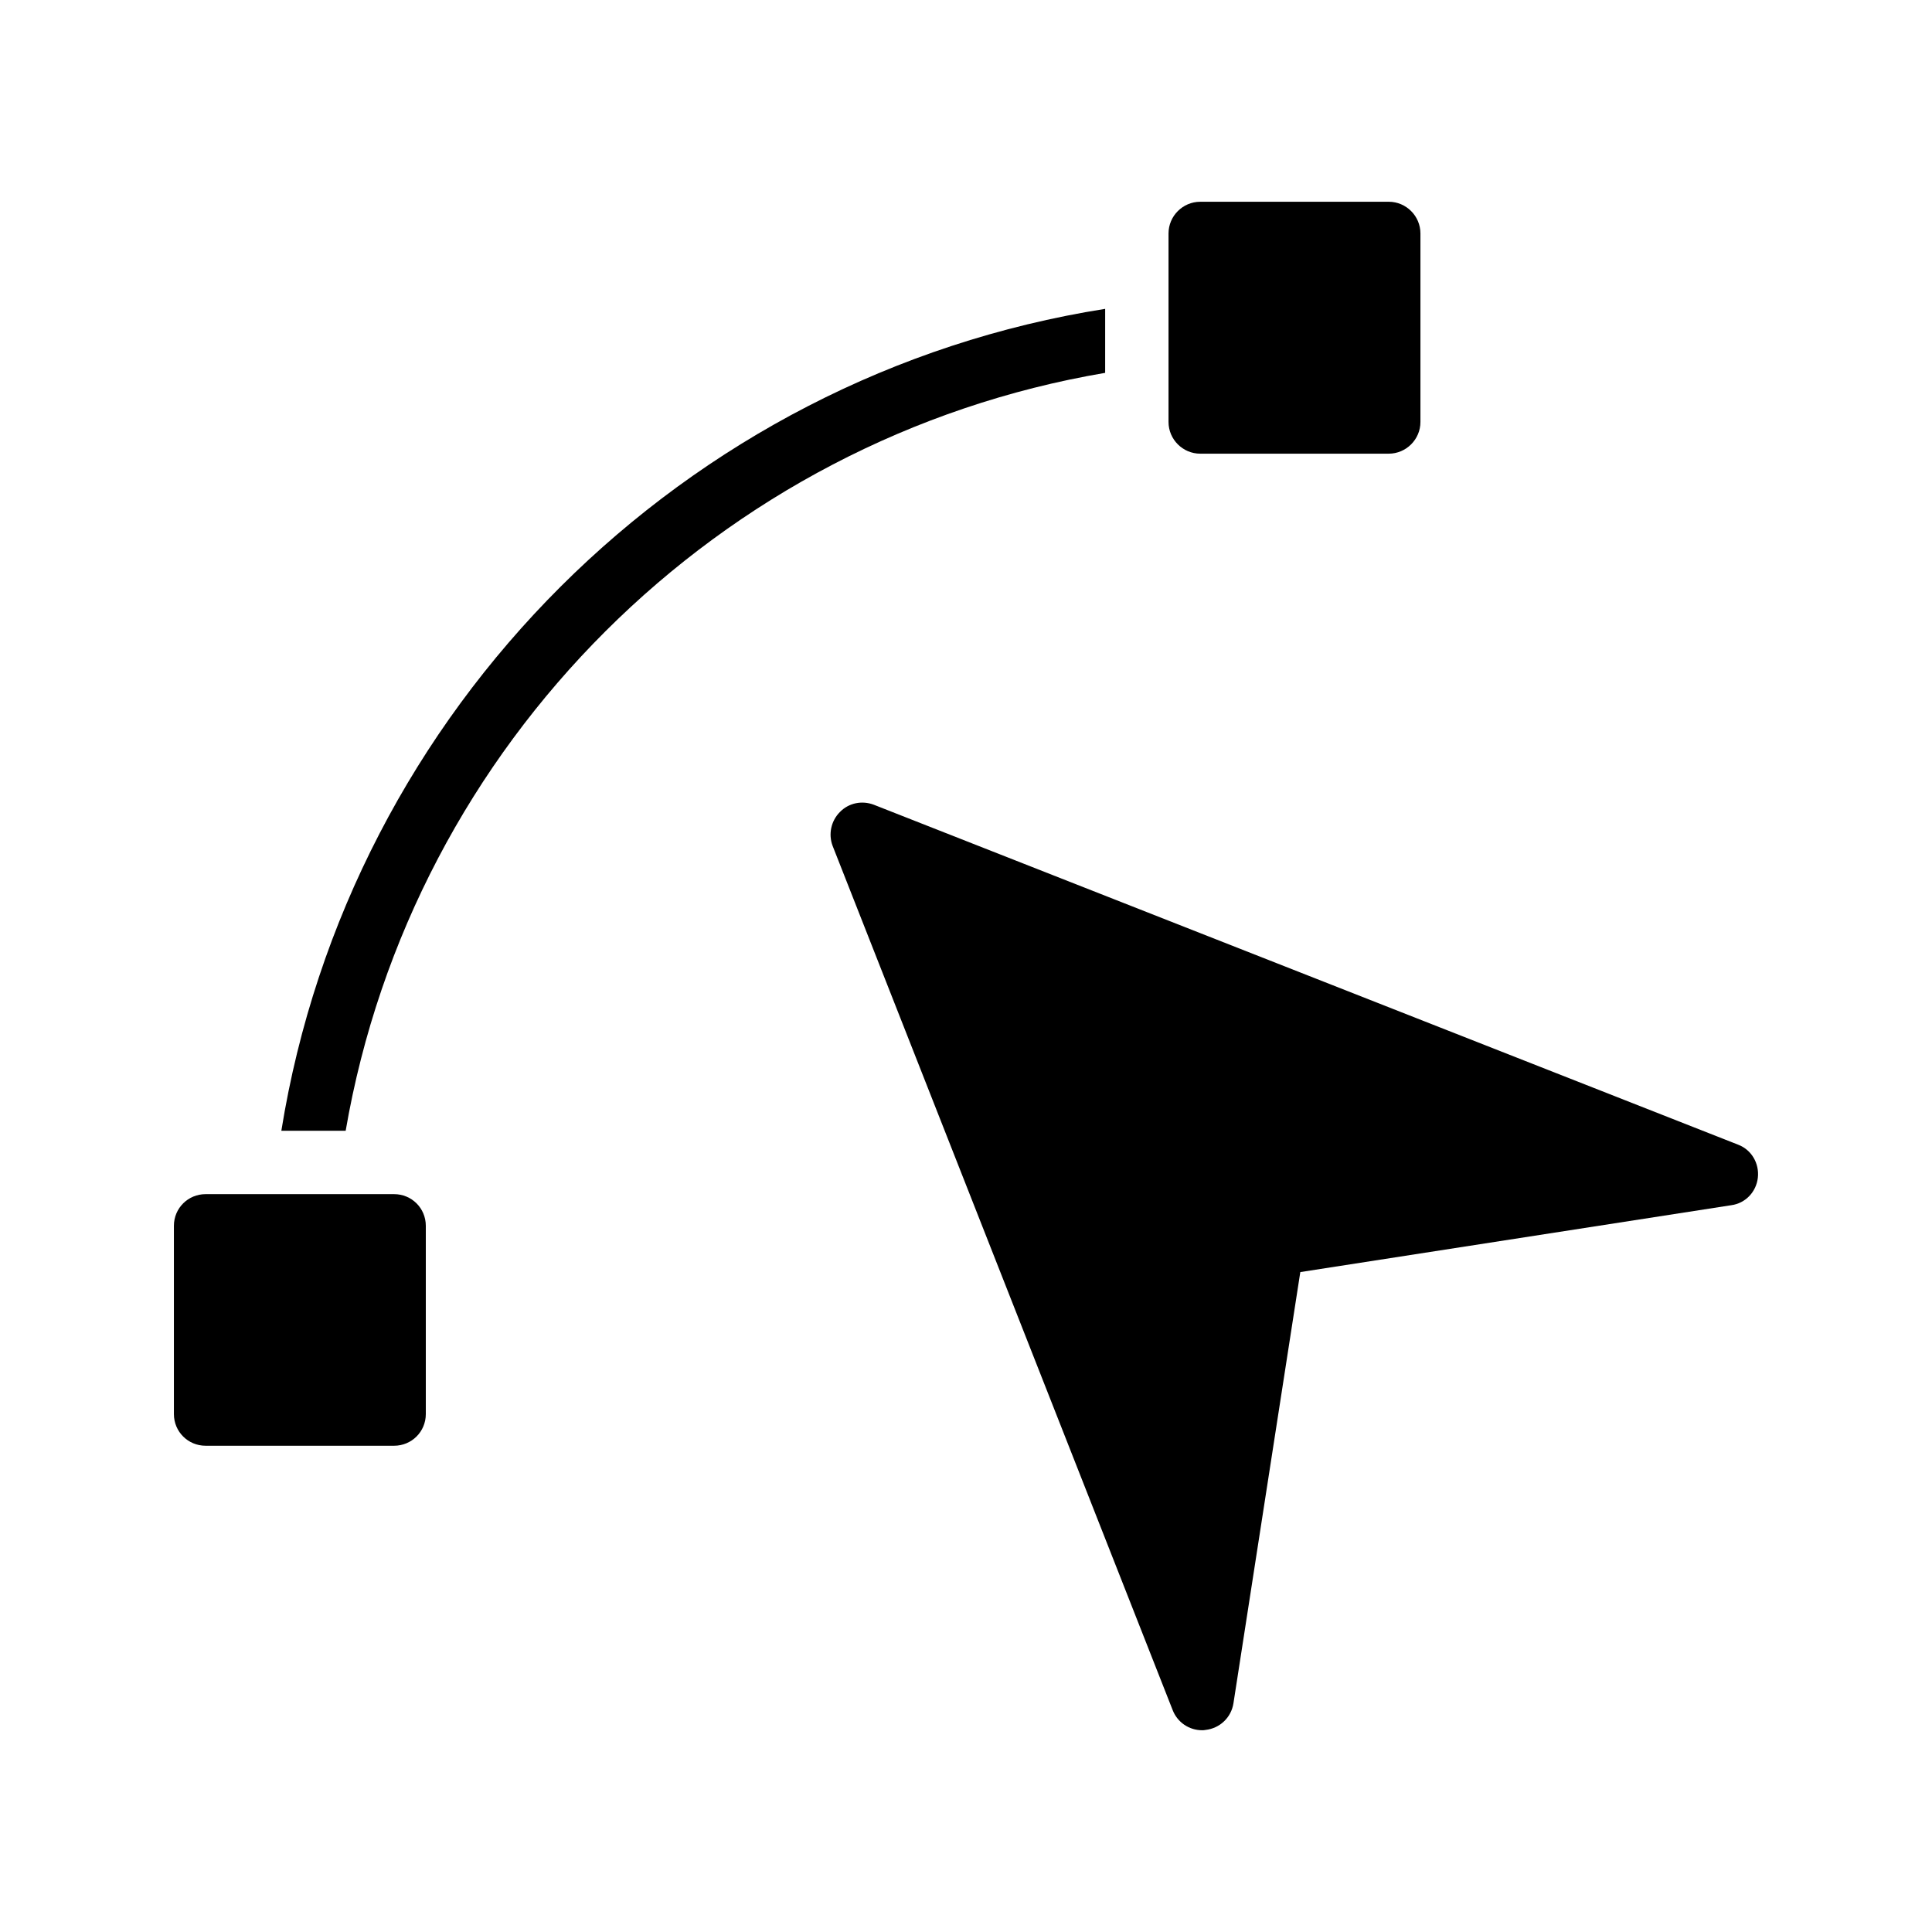
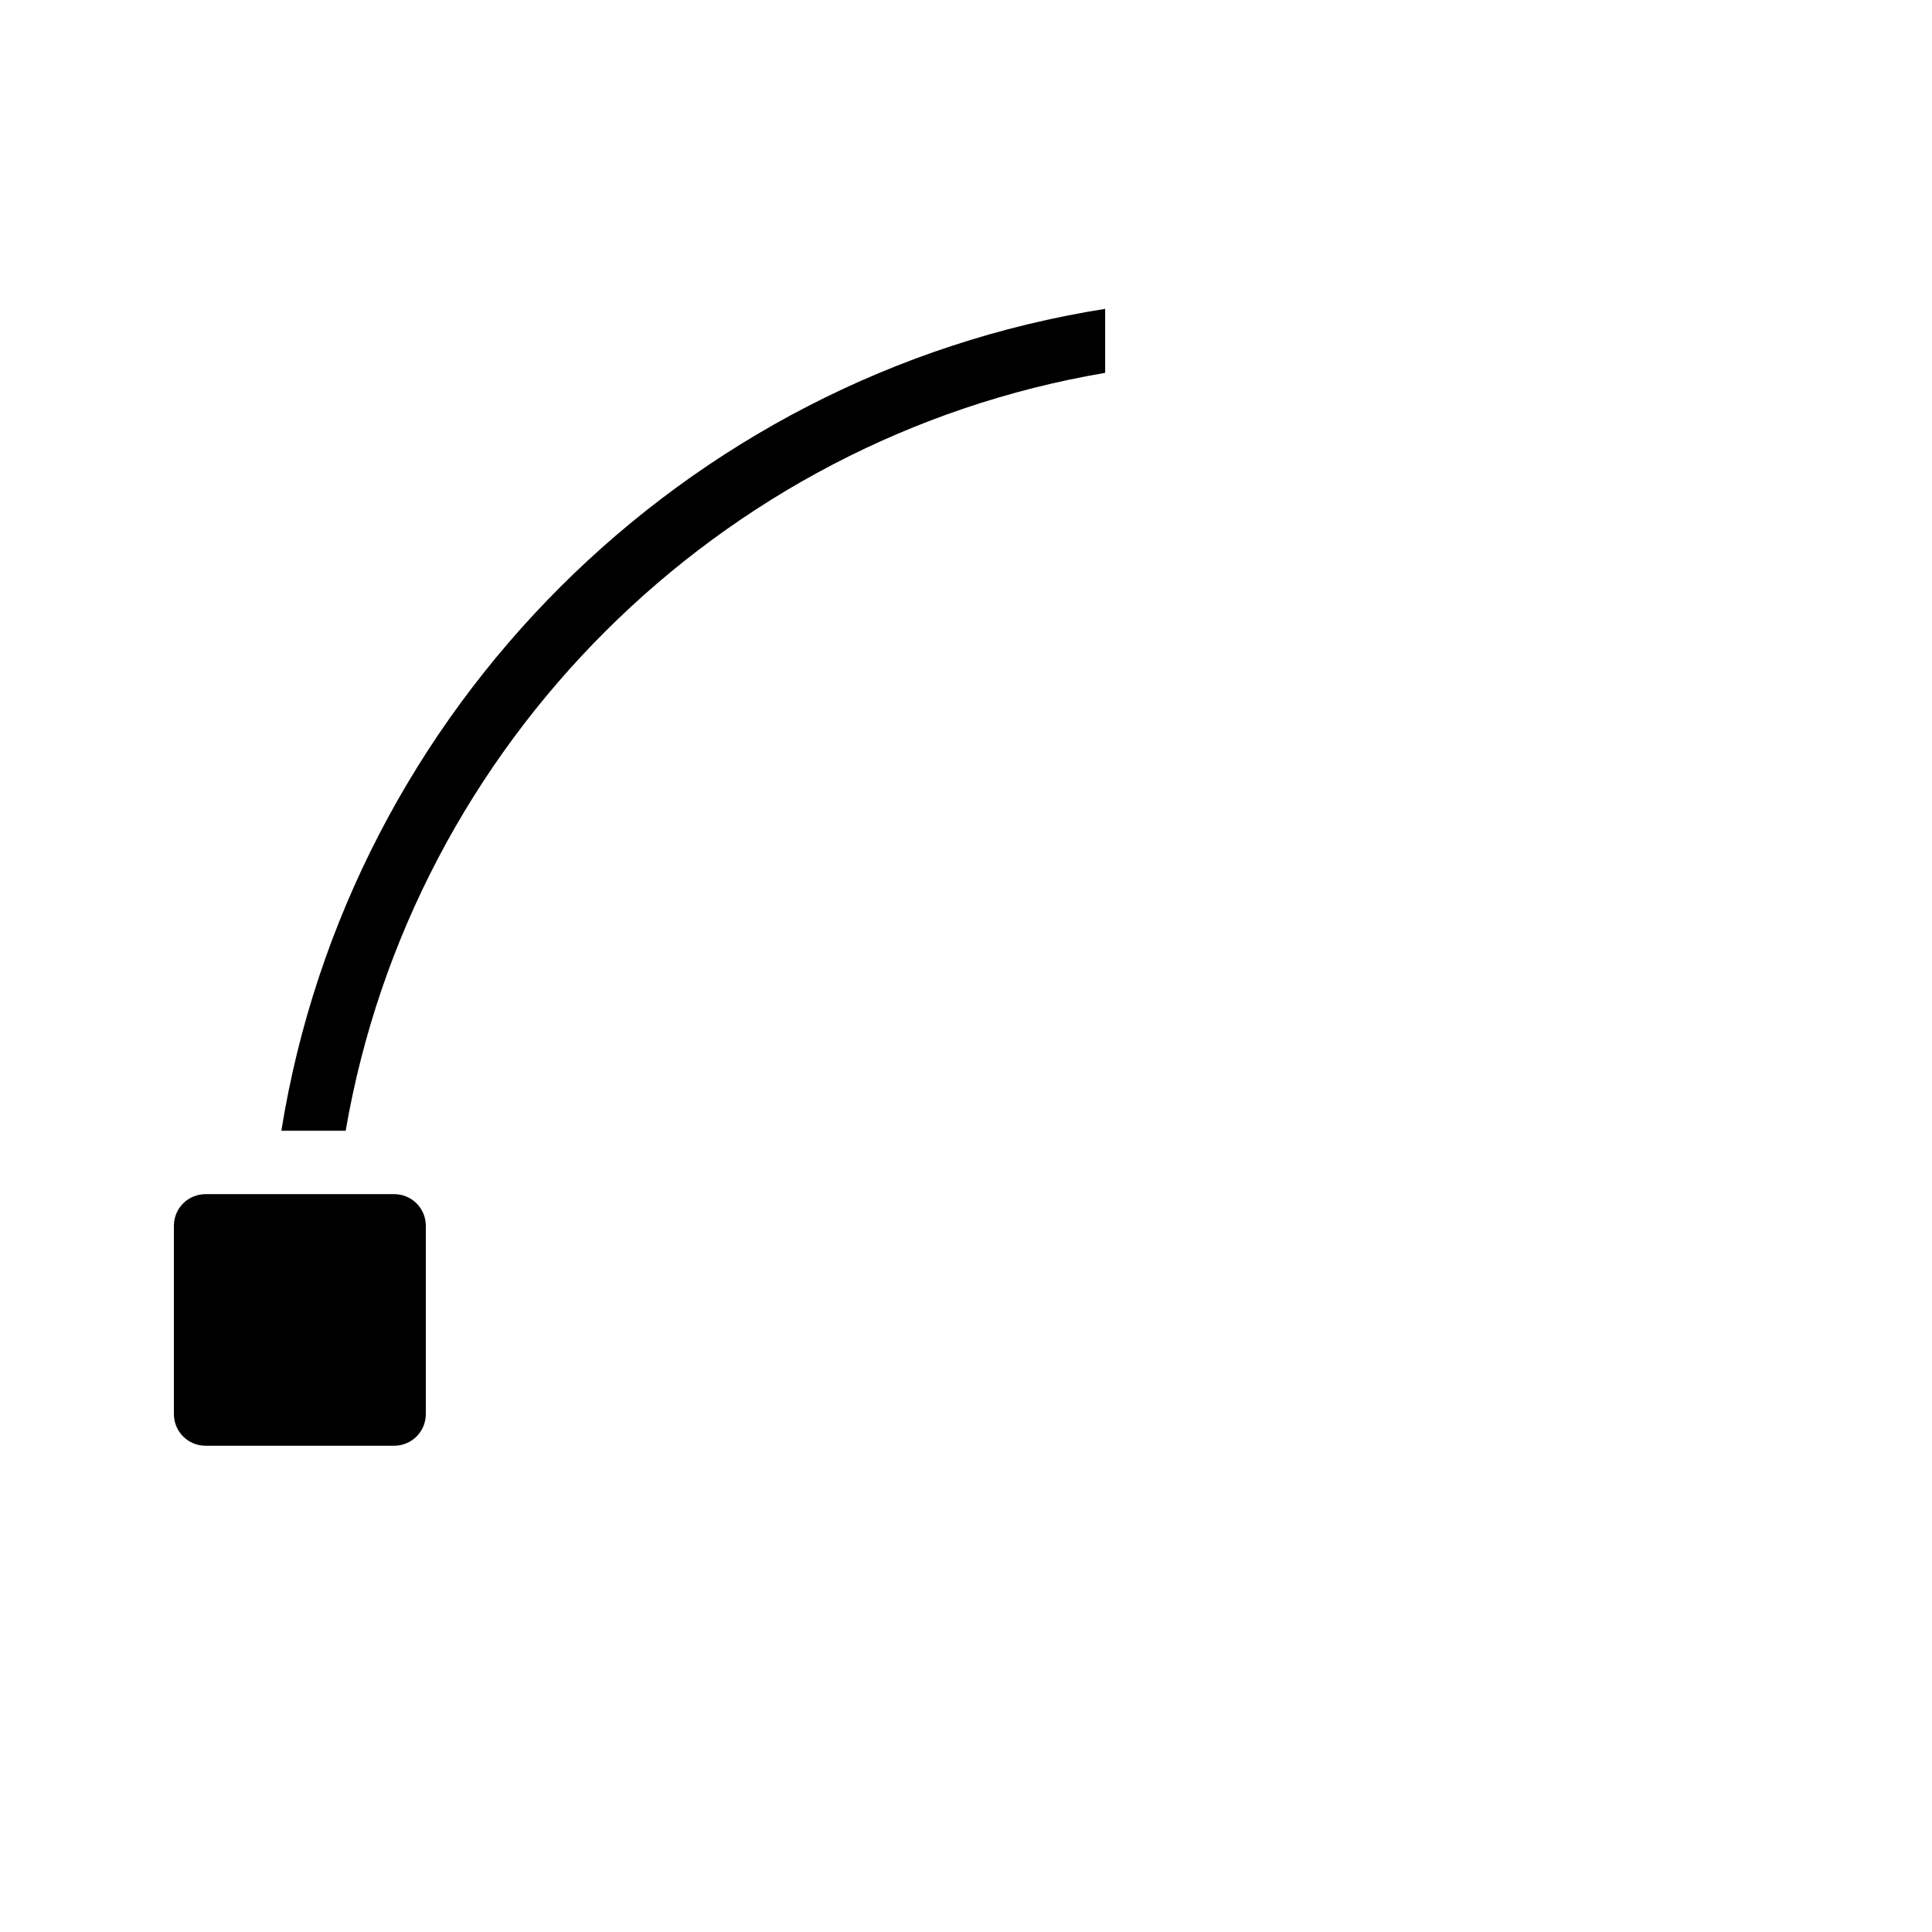
<svg xmlns="http://www.w3.org/2000/svg" fill="#000000" width="800px" height="800px" version="1.1" viewBox="144 144 512 512">
  <g>
    <path d="m436.88 225.85c-111.68 17.633-200.35 106.05-218.32 217.81h17.047c17.633-102.53 98.832-183.47 201.27-200.85z" />
-     <path d="m462.07 197.47c-4.617 0-8.398 3.777-8.398 8.398v49.961c0 4.617 3.777 8.398 8.398 8.398h49.961c4.617 0 8.398-3.777 8.398-8.398v-49.965c0-4.617-3.777-8.398-8.398-8.398z" />
    <path d="m248.45 460.46h-49.965c-4.617 0-8.398 3.695-8.398 8.398v49.879c0 4.703 3.777 8.398 8.398 8.398h49.961c4.617 0 8.398-3.695 8.398-8.398v-49.879c0-4.707-3.777-8.398-8.395-8.398z" />
-     <path d="m604.64 447.36-229.07-90.098c-3.106-1.176-6.633-0.504-8.984 1.93-2.352 2.352-3.106 5.879-1.93 8.984l90.098 228.98c1.258 3.273 4.367 5.375 7.809 5.375 0.25 0 0.586 0 0.922-0.082 3.777-0.422 6.801-3.273 7.391-7.055l17.719-114.28 114.2-17.719c3.777-0.504 6.633-3.527 7.055-7.305 0.418-3.773-1.68-7.387-5.207-8.73z" />
  </g>
</svg>